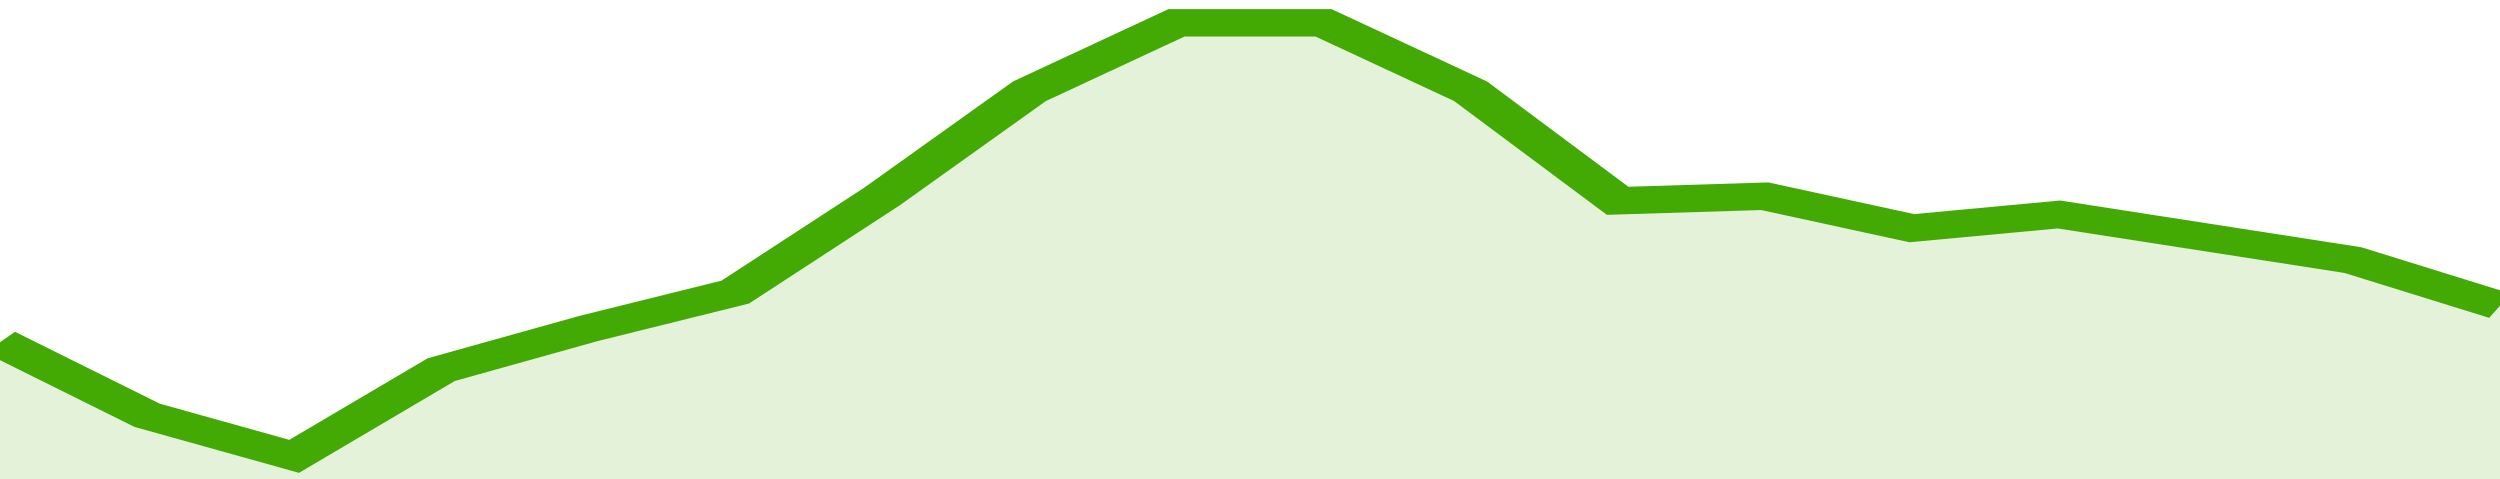
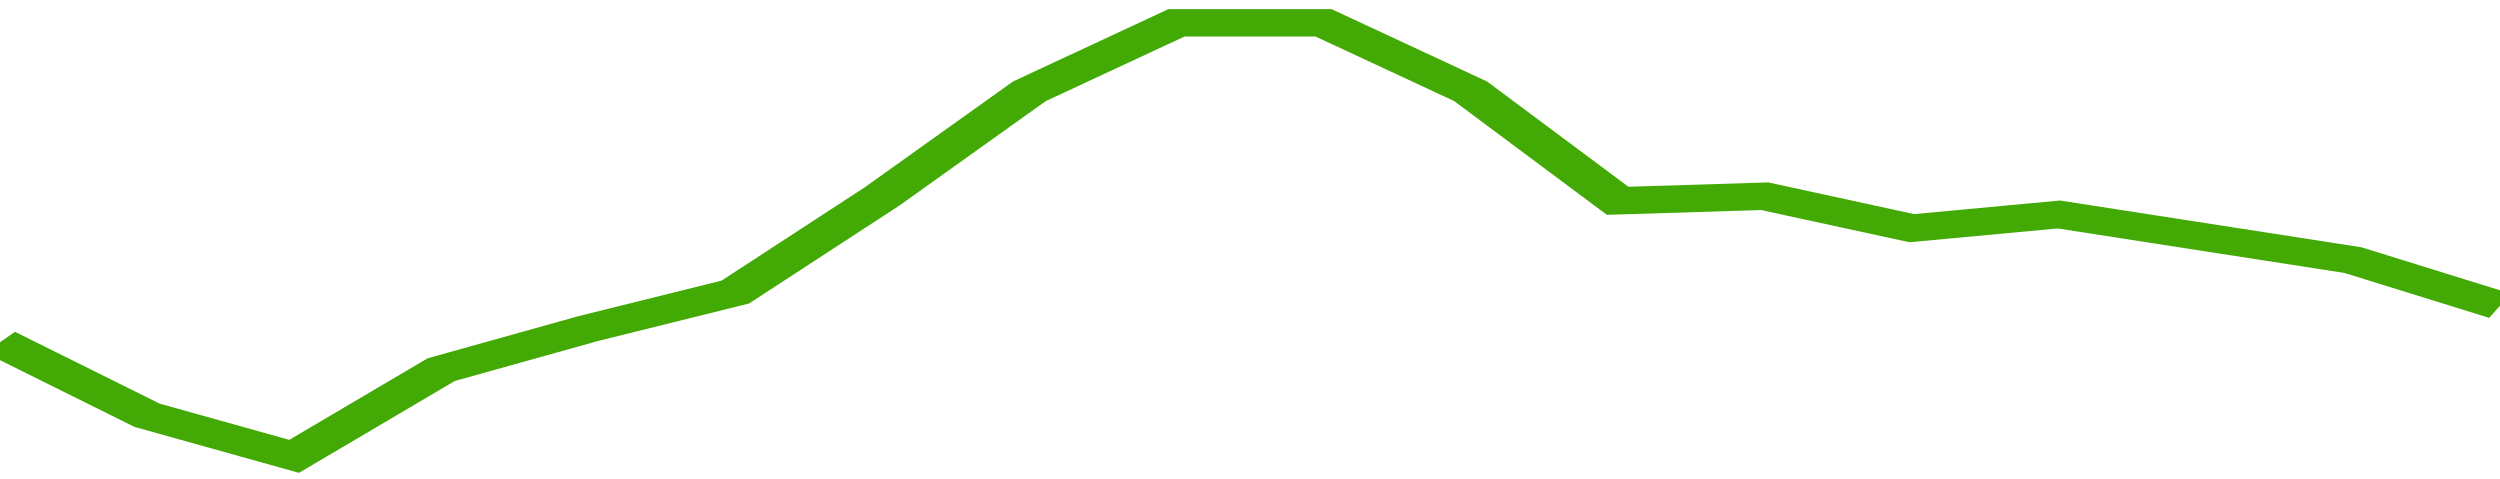
<svg xmlns="http://www.w3.org/2000/svg" viewBox="0 0 323 105" width="120" height="23" preserveAspectRatio="none">
  <polyline fill="none" stroke="#43AA05" stroke-width="6" points="0, 75 19, 91 38, 100 57, 81 76, 72 95, 64 114, 43 133, 20 152, 5 171, 5 190, 20 209, 44 228, 43 247, 50 266, 47 285, 52 304, 57 323, 67 323, 67 "> </polyline>
-   <polygon fill="#43AA05" opacity="0.15" points="0, 105 0, 75 19, 91 38, 100 57, 81 76, 72 95, 64 114, 43 133, 20 152, 5 171, 5 190, 20 209, 44 228, 43 247, 50 266, 47 285, 52 304, 57 323, 67 323, 105 " />
</svg>